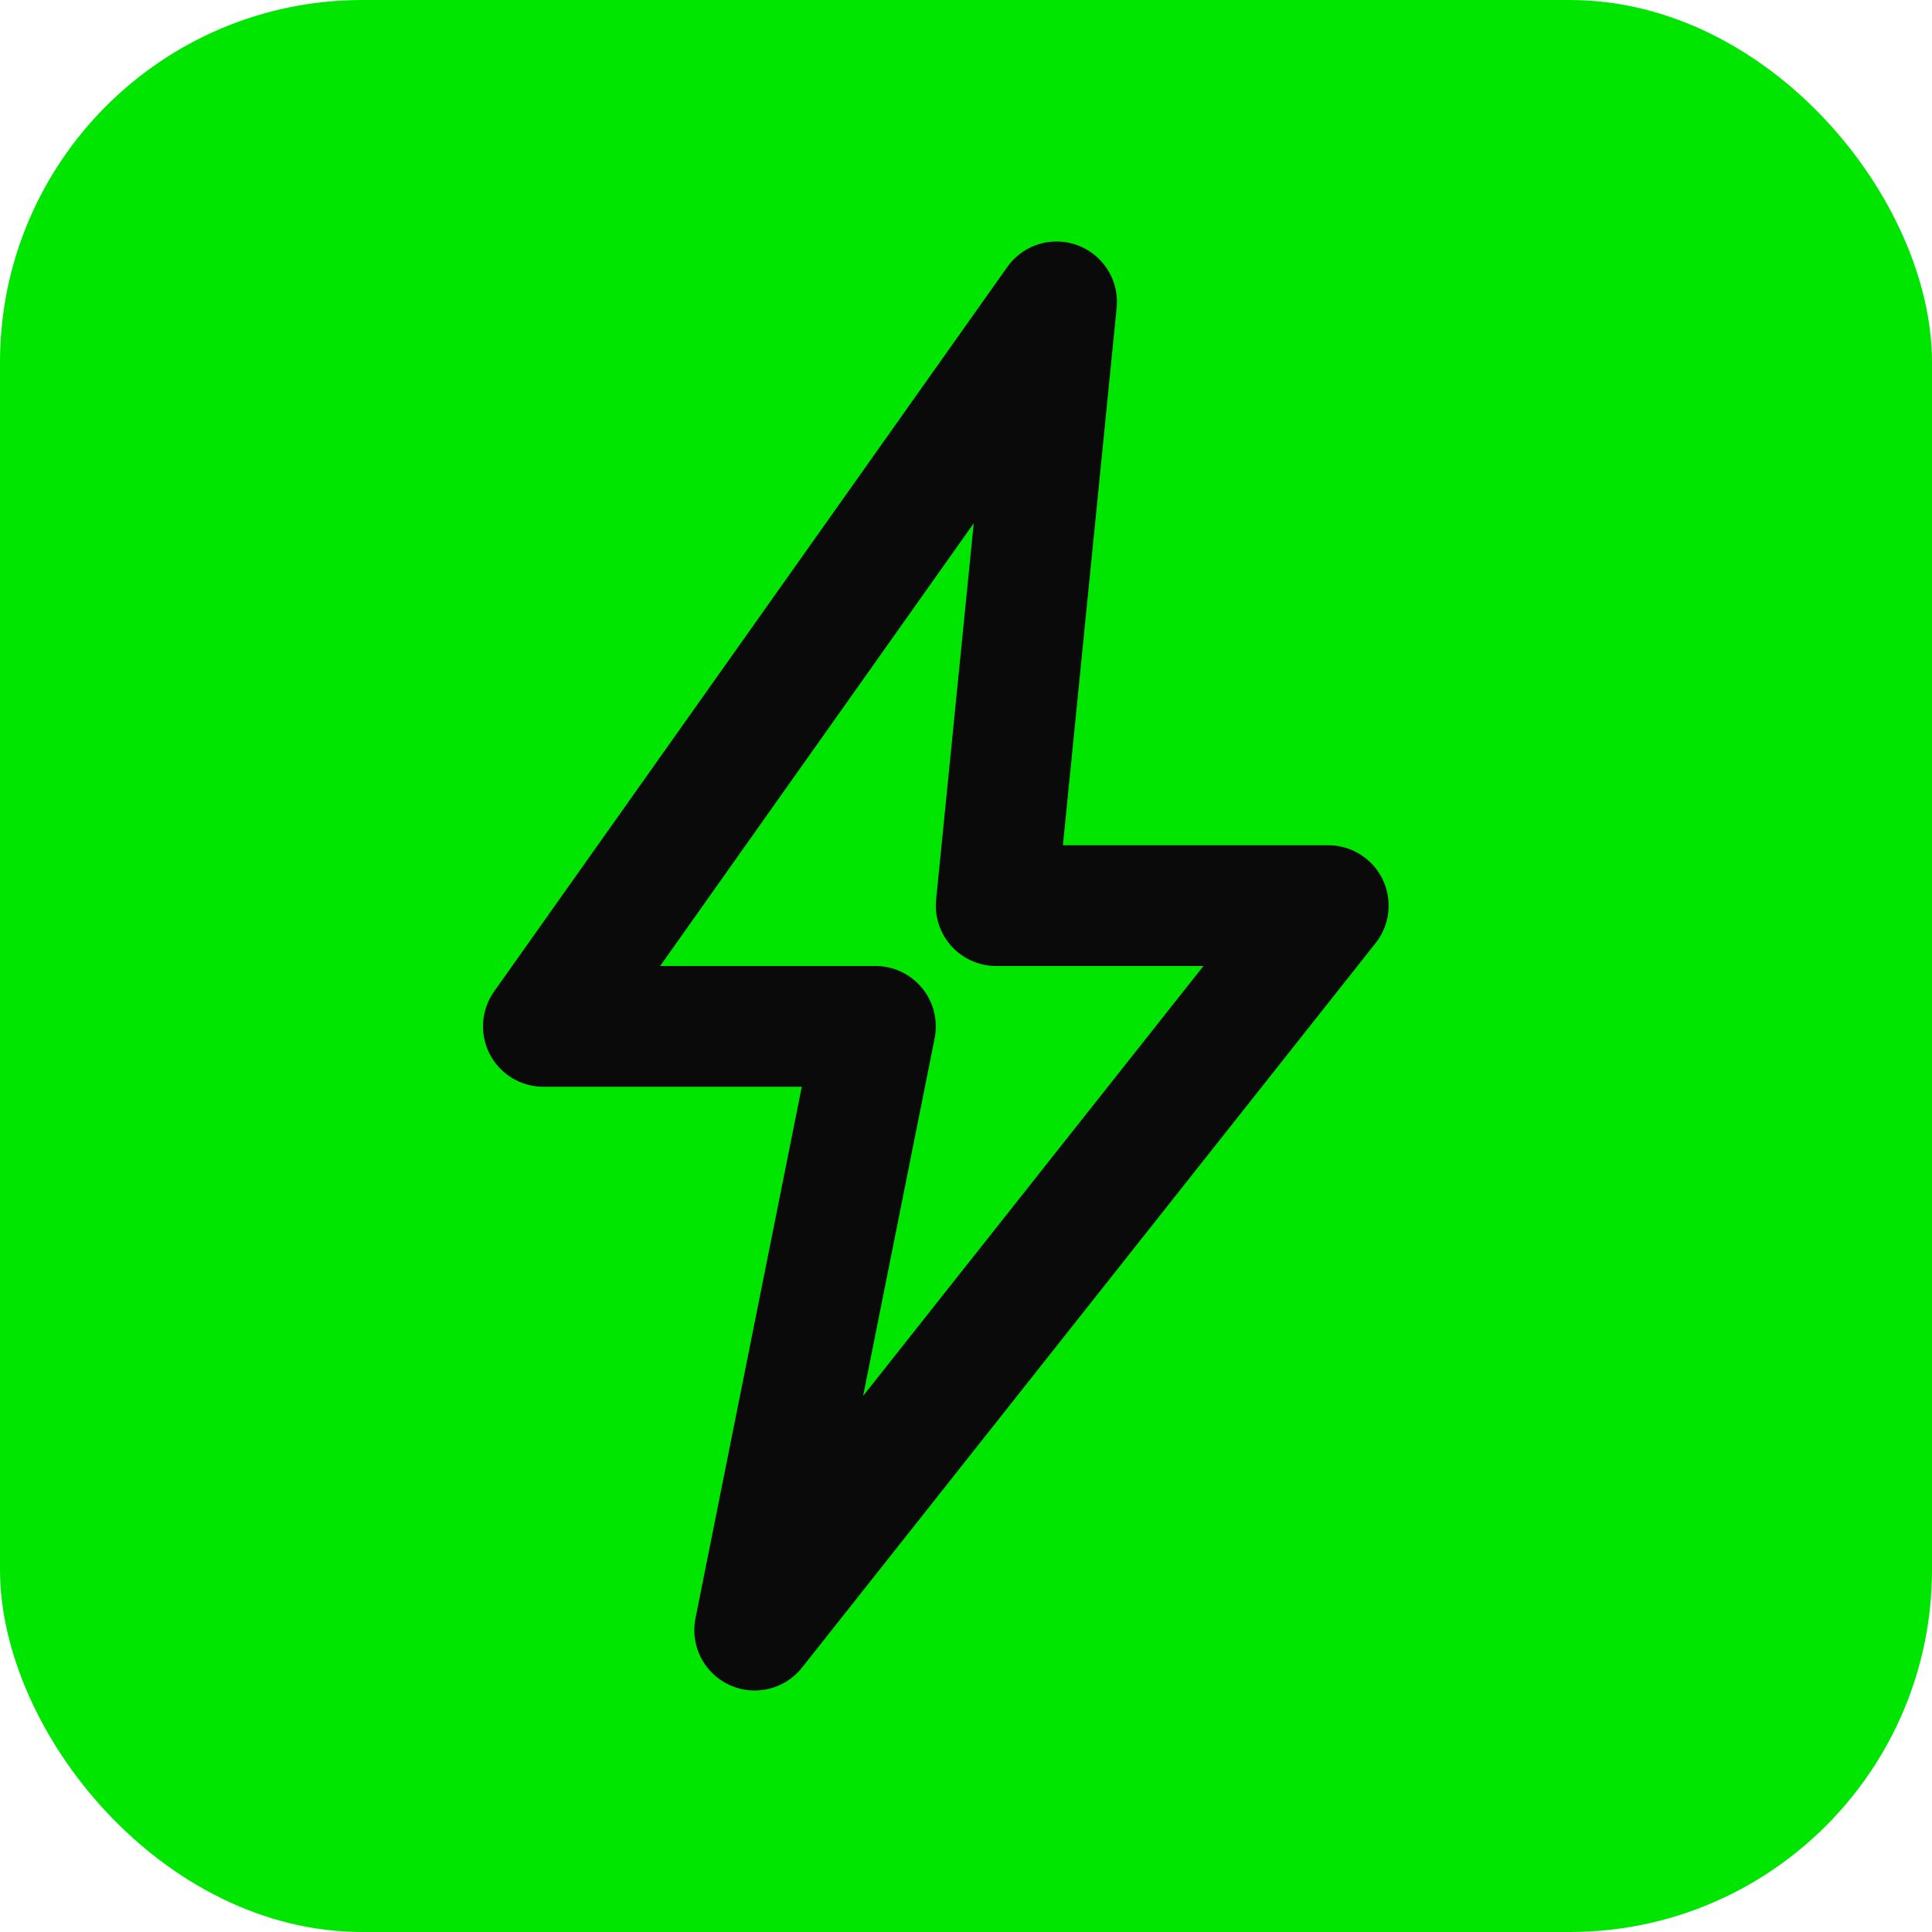
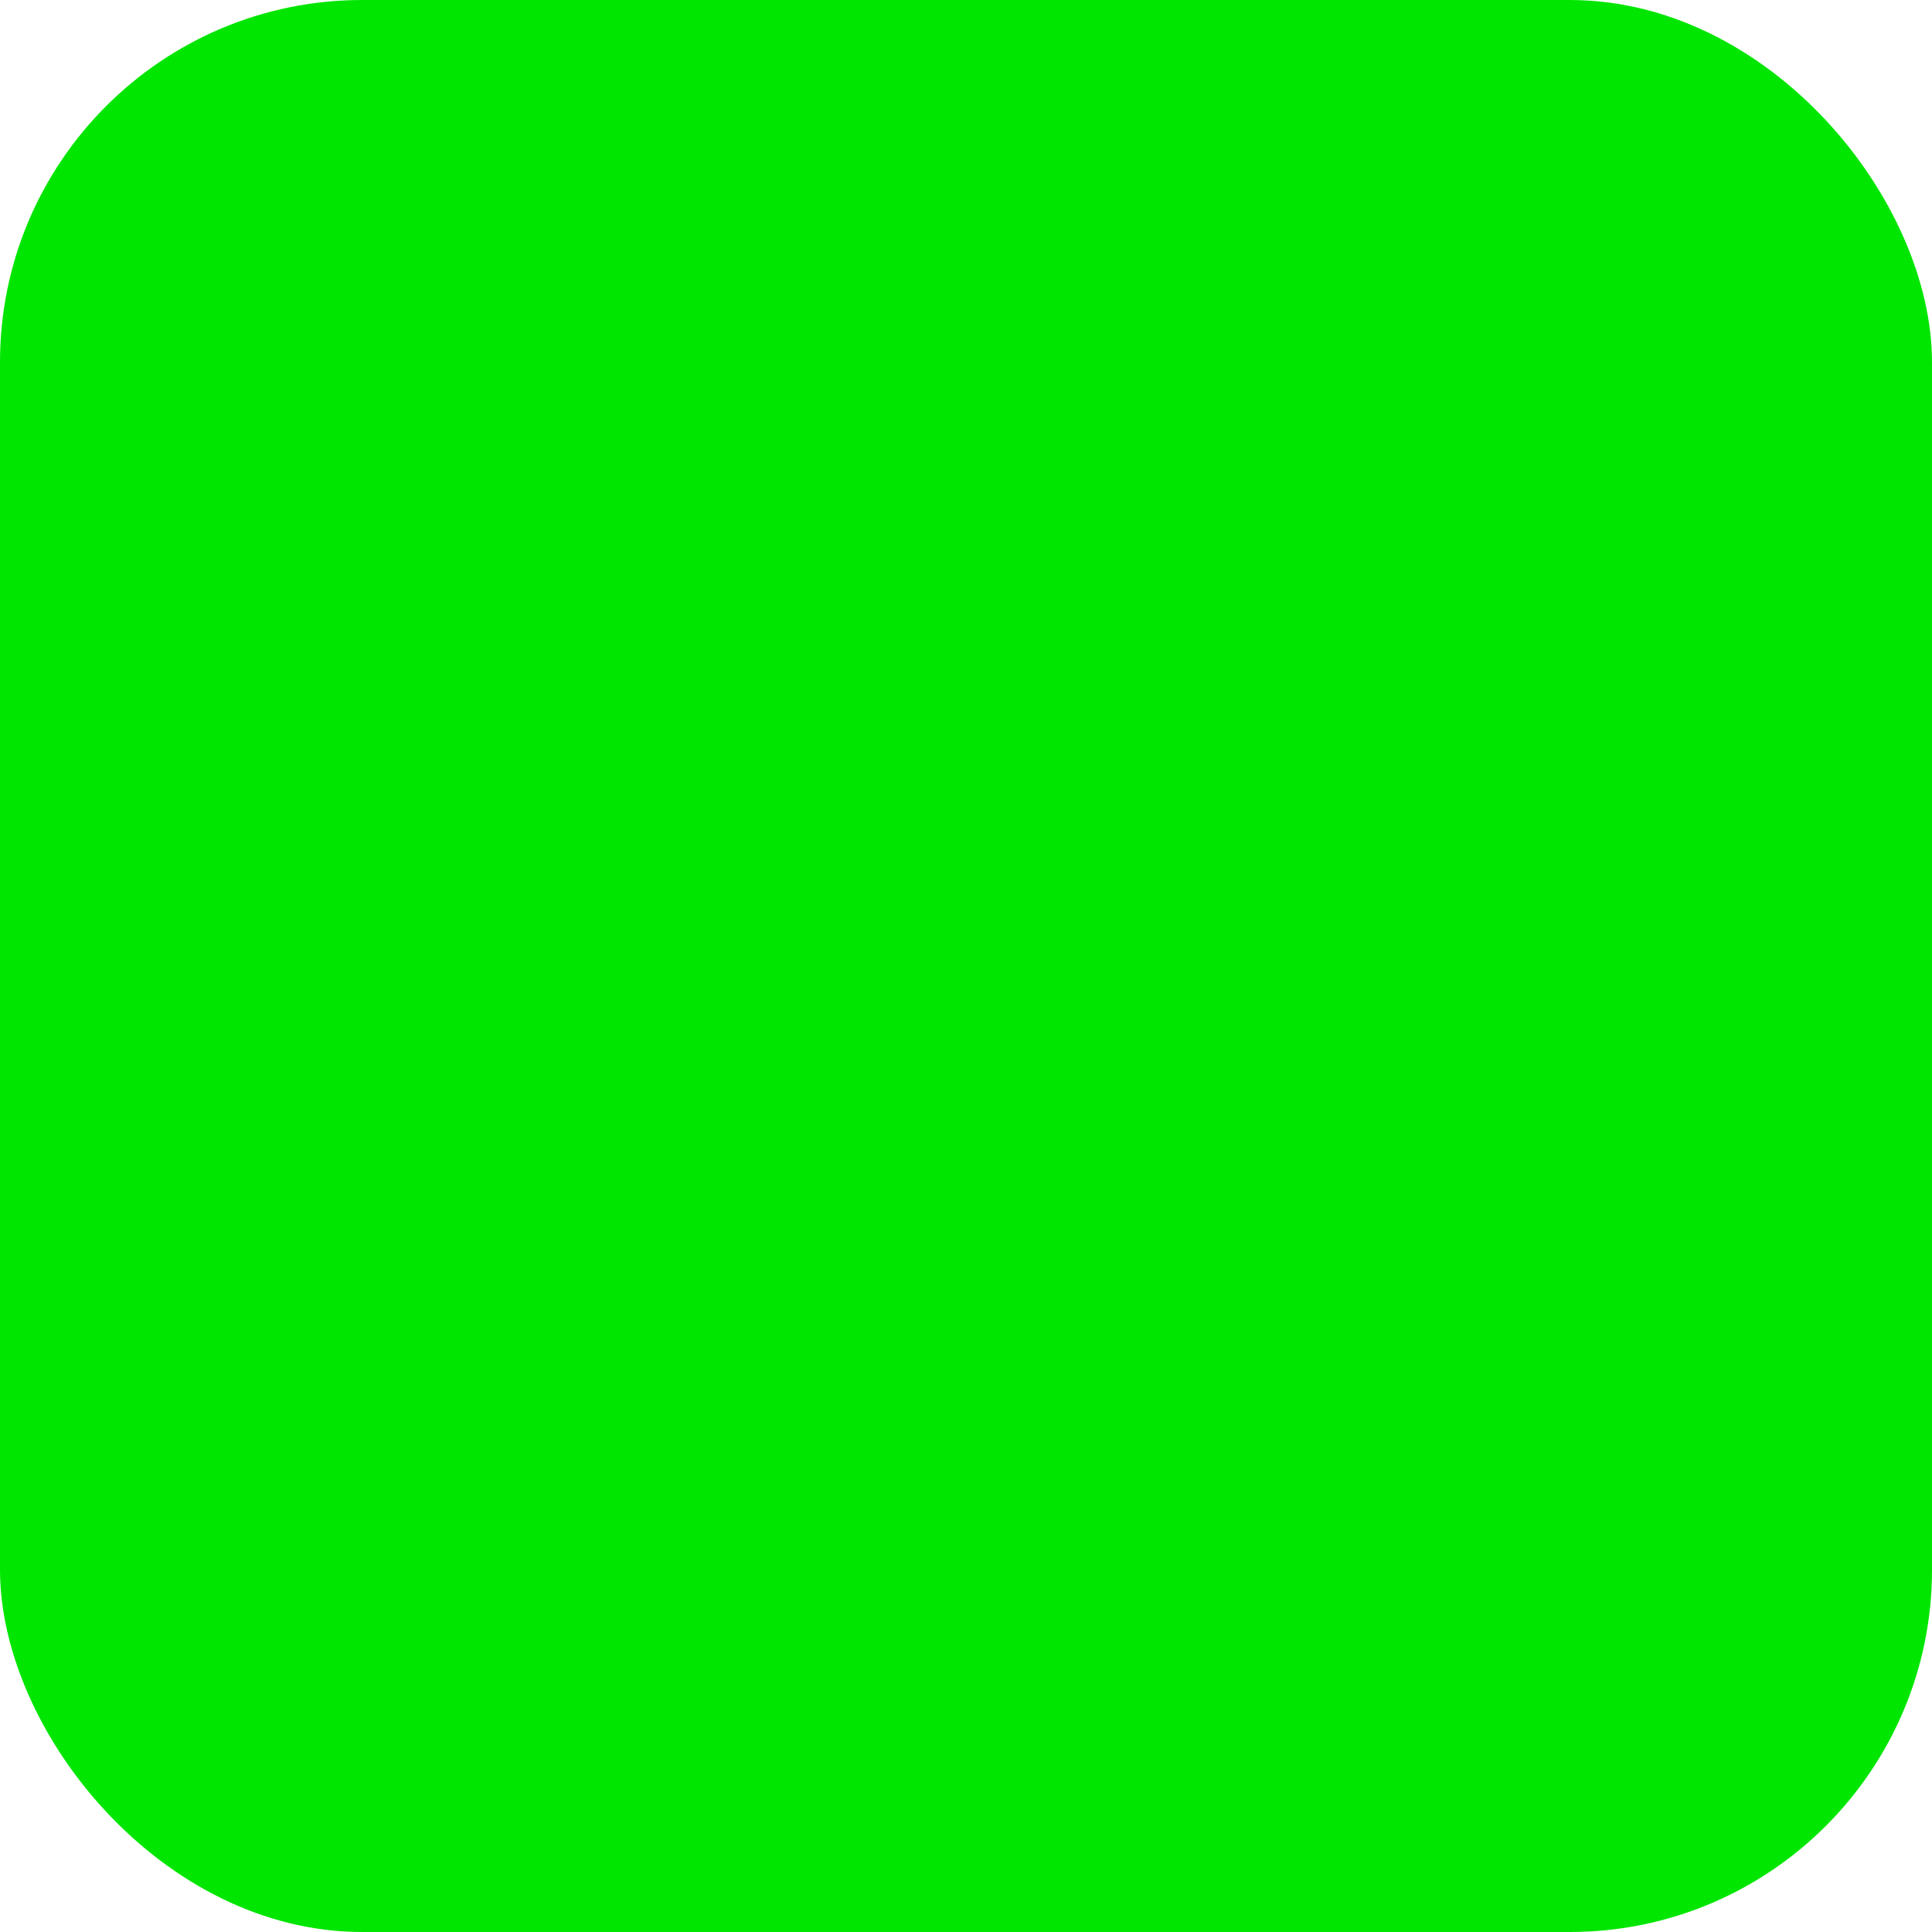
<svg xmlns="http://www.w3.org/2000/svg" viewBox="0 0 32 32">
  <rect width="32" height="32" rx="6" fill="#00e600" />
-   <path d="M17.5 5L9 17h5.5l-2 10L22 15h-5.5l1-10z" fill="#00e600" stroke="#0a0a0a" stroke-width="2" stroke-linejoin="round" stroke-linecap="round" />
</svg>